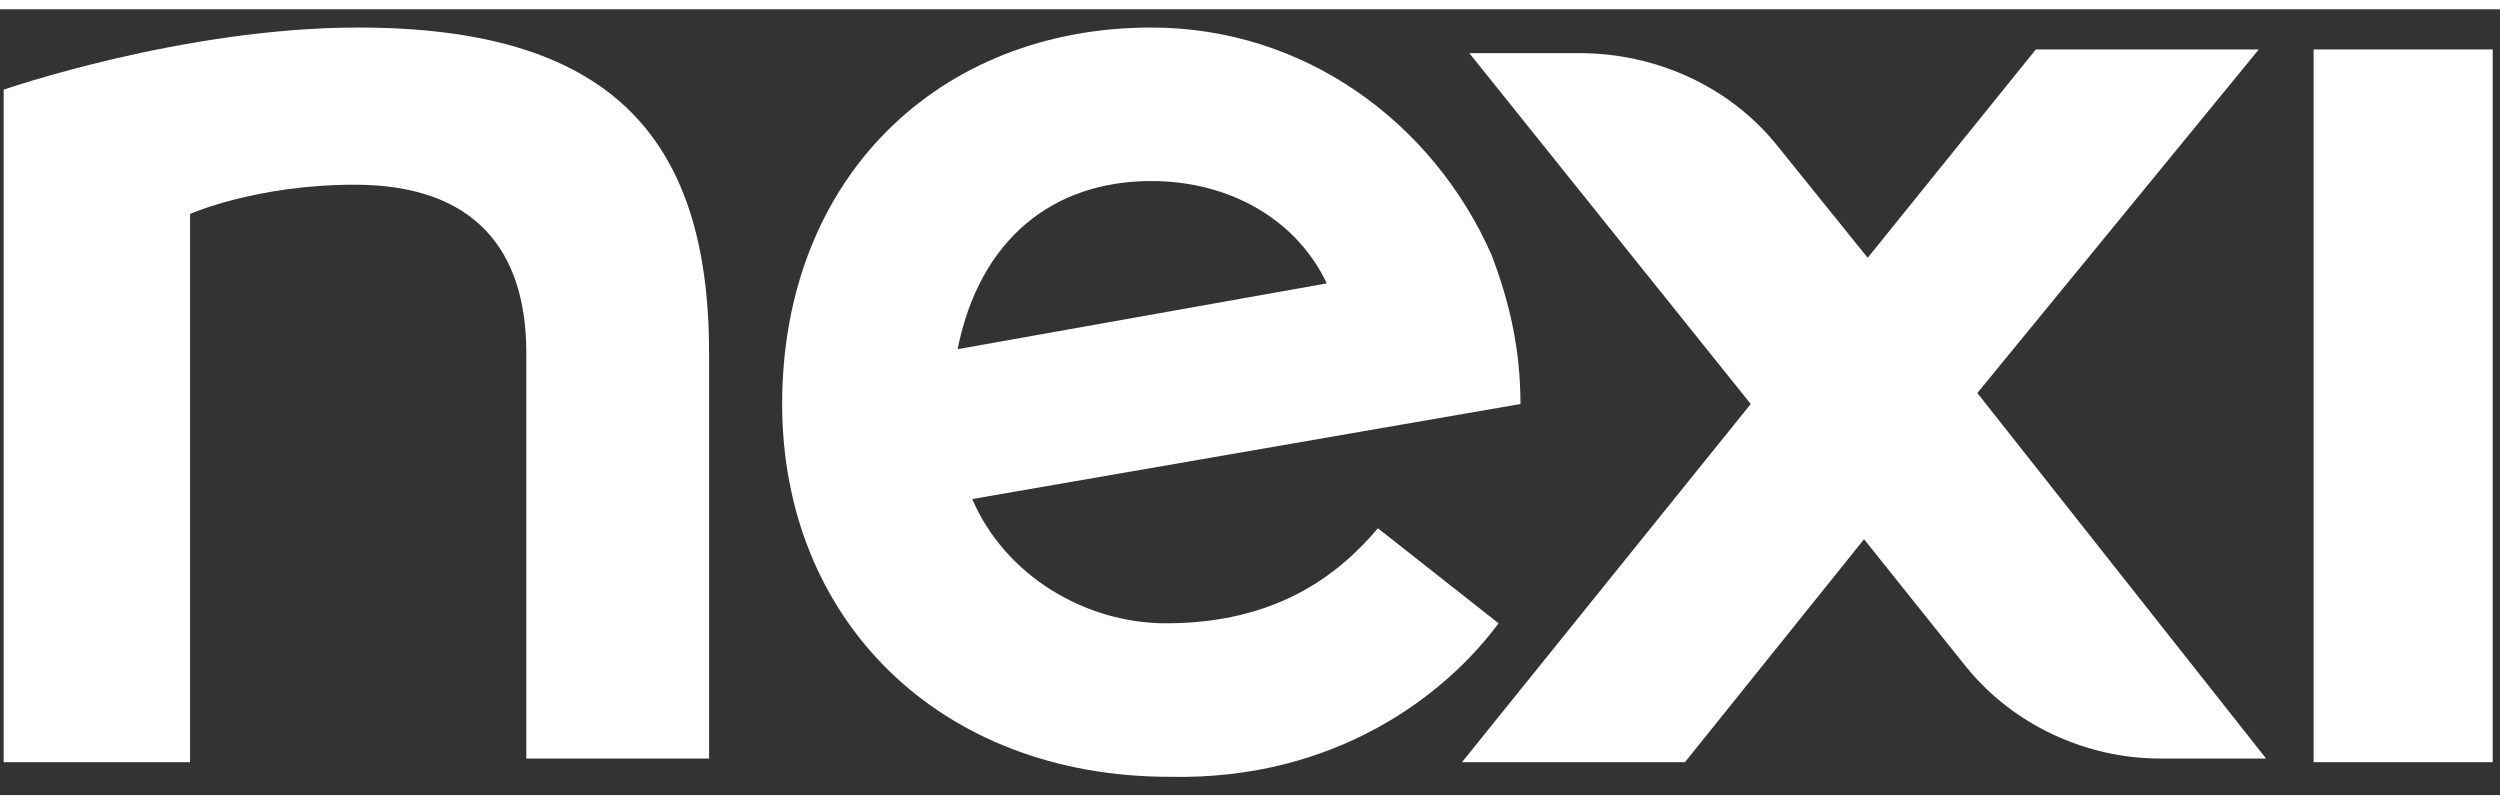
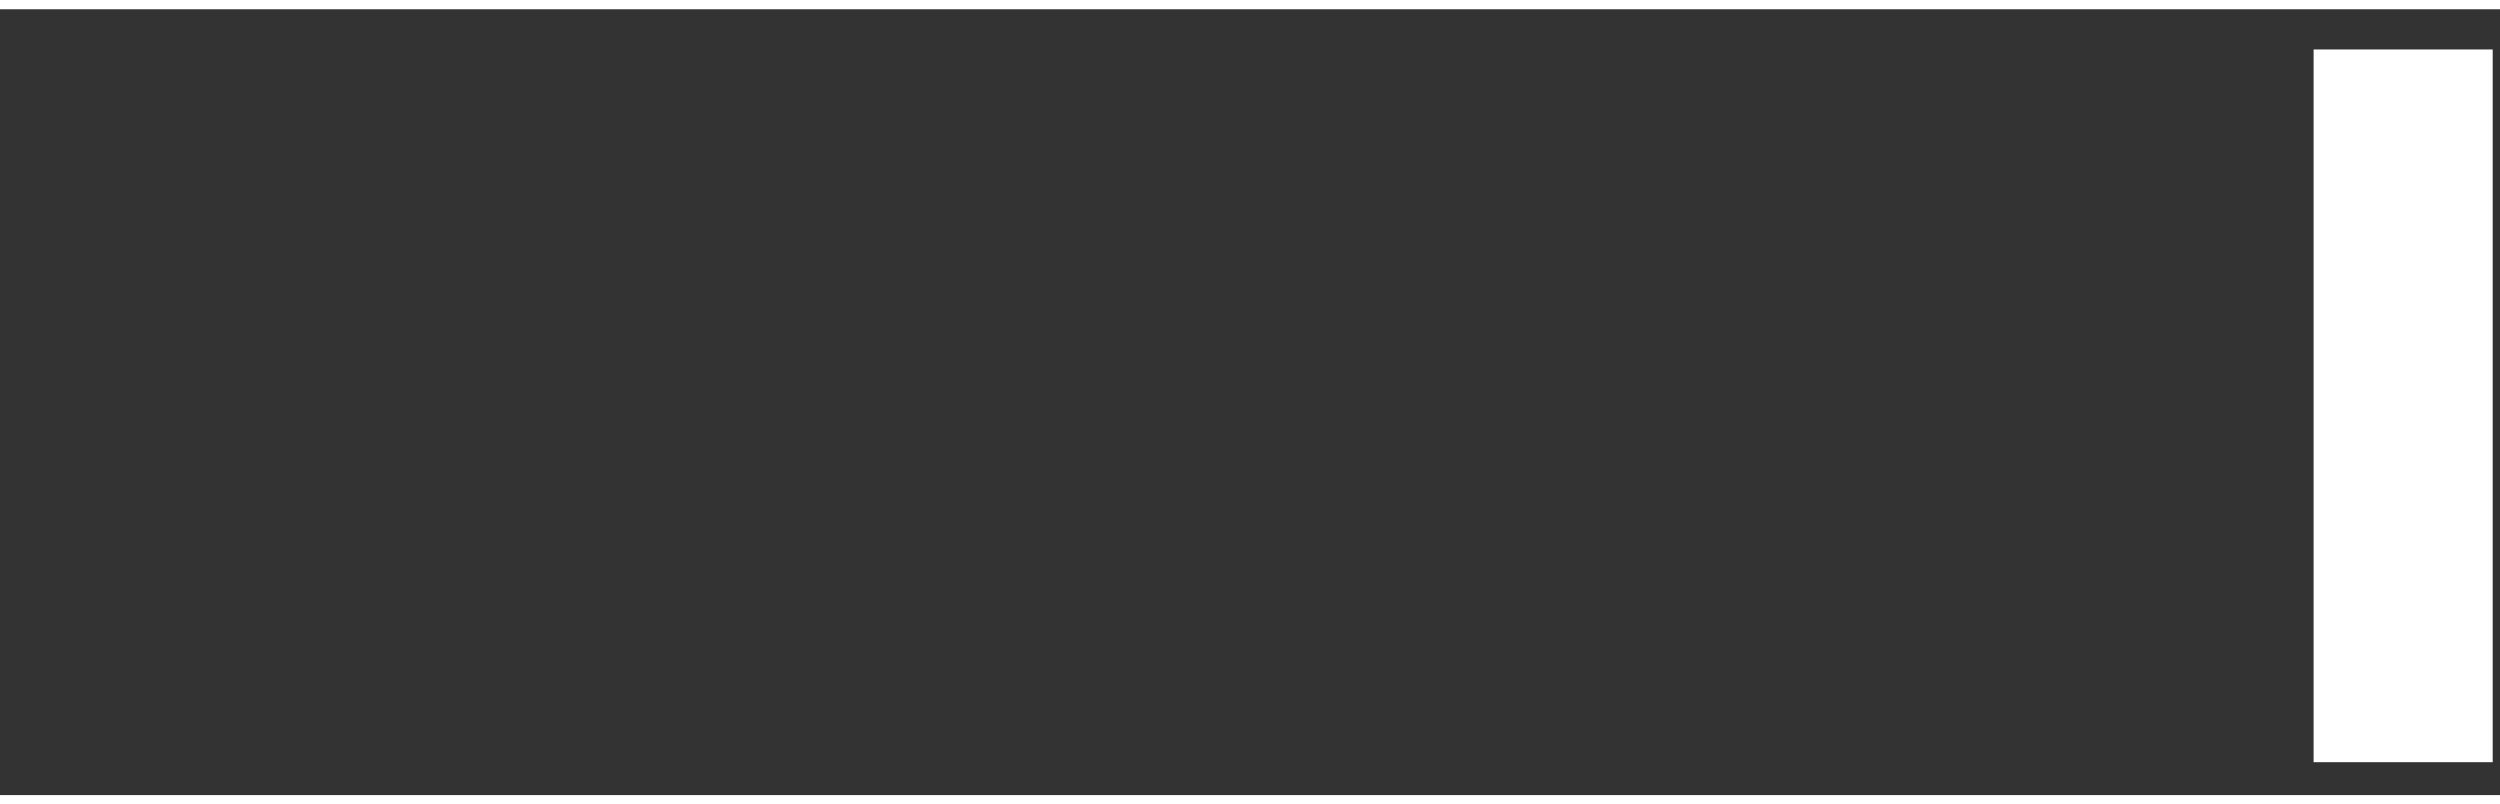
<svg xmlns="http://www.w3.org/2000/svg" width="115px" height="37px" version="1.1" id="Livello_1" x="0px" y="0px" viewBox="0 0 68.4 21.5" style="enable-background:new 0 0 68.4 21.5;" xml:space="preserve">
  <rect x="0" y="0" width="68.4" height="21.5" fill="#333333" stroke="none" />
  <style type="text/css">
    .st0{fill:#FFFFFF;}
</style>
  <g>
    <g>
      <rect x="63.3" y="1.1" class="st0" width="4.9" height="19.5" />
-       <path class="st0" d="M9.8,0.5c-4.8,0-9.7,1.7-9.7,1.7v18.4h5.1v-15c0,0,1.8-0.8,4.5-0.8c3.3,0,4.7,1.8,4.7,4.6    c0,0.4,0,11.1,0,11.1h5c0-0.3,0-10.8,0-11.1C19.4,3.4,16.6,0.5,9.8,0.5z" />
-       <path class="st0" d="M61.8,1.1h-6.1l-4.6,5.7l-2.5-3.1c-1.3-1.6-3.3-2.5-5.4-2.5h-3l7.7,9.6l-7.9,9.8h6.1l4.9-6.1l2.8,3.5    c1.3,1.6,3.3,2.5,5.3,2.5H62l-7.9-10L61.8,1.1z" />
-       <path class="st0" d="M41,16.8l-3.3-2.6c-1.1,1.3-2.8,2.6-5.8,2.6c-2.2,0-4.4-1.3-5.3-3.4l15-2.6c0-1.5-0.3-2.8-0.8-4.1    c-1.6-3.6-5.1-6.2-9.3-6.2c-5.8,0-10.1,4.1-10.1,10.3C21.4,16.7,25.7,21,32,21C36.6,21.1,39.6,18.7,41,16.8z M31.5,4.7    c2.2,0,4,1.1,4.8,2.8L26.2,9.3C26.8,6.3,28.8,4.7,31.5,4.7z" />
    </g>
  </g>
</svg>